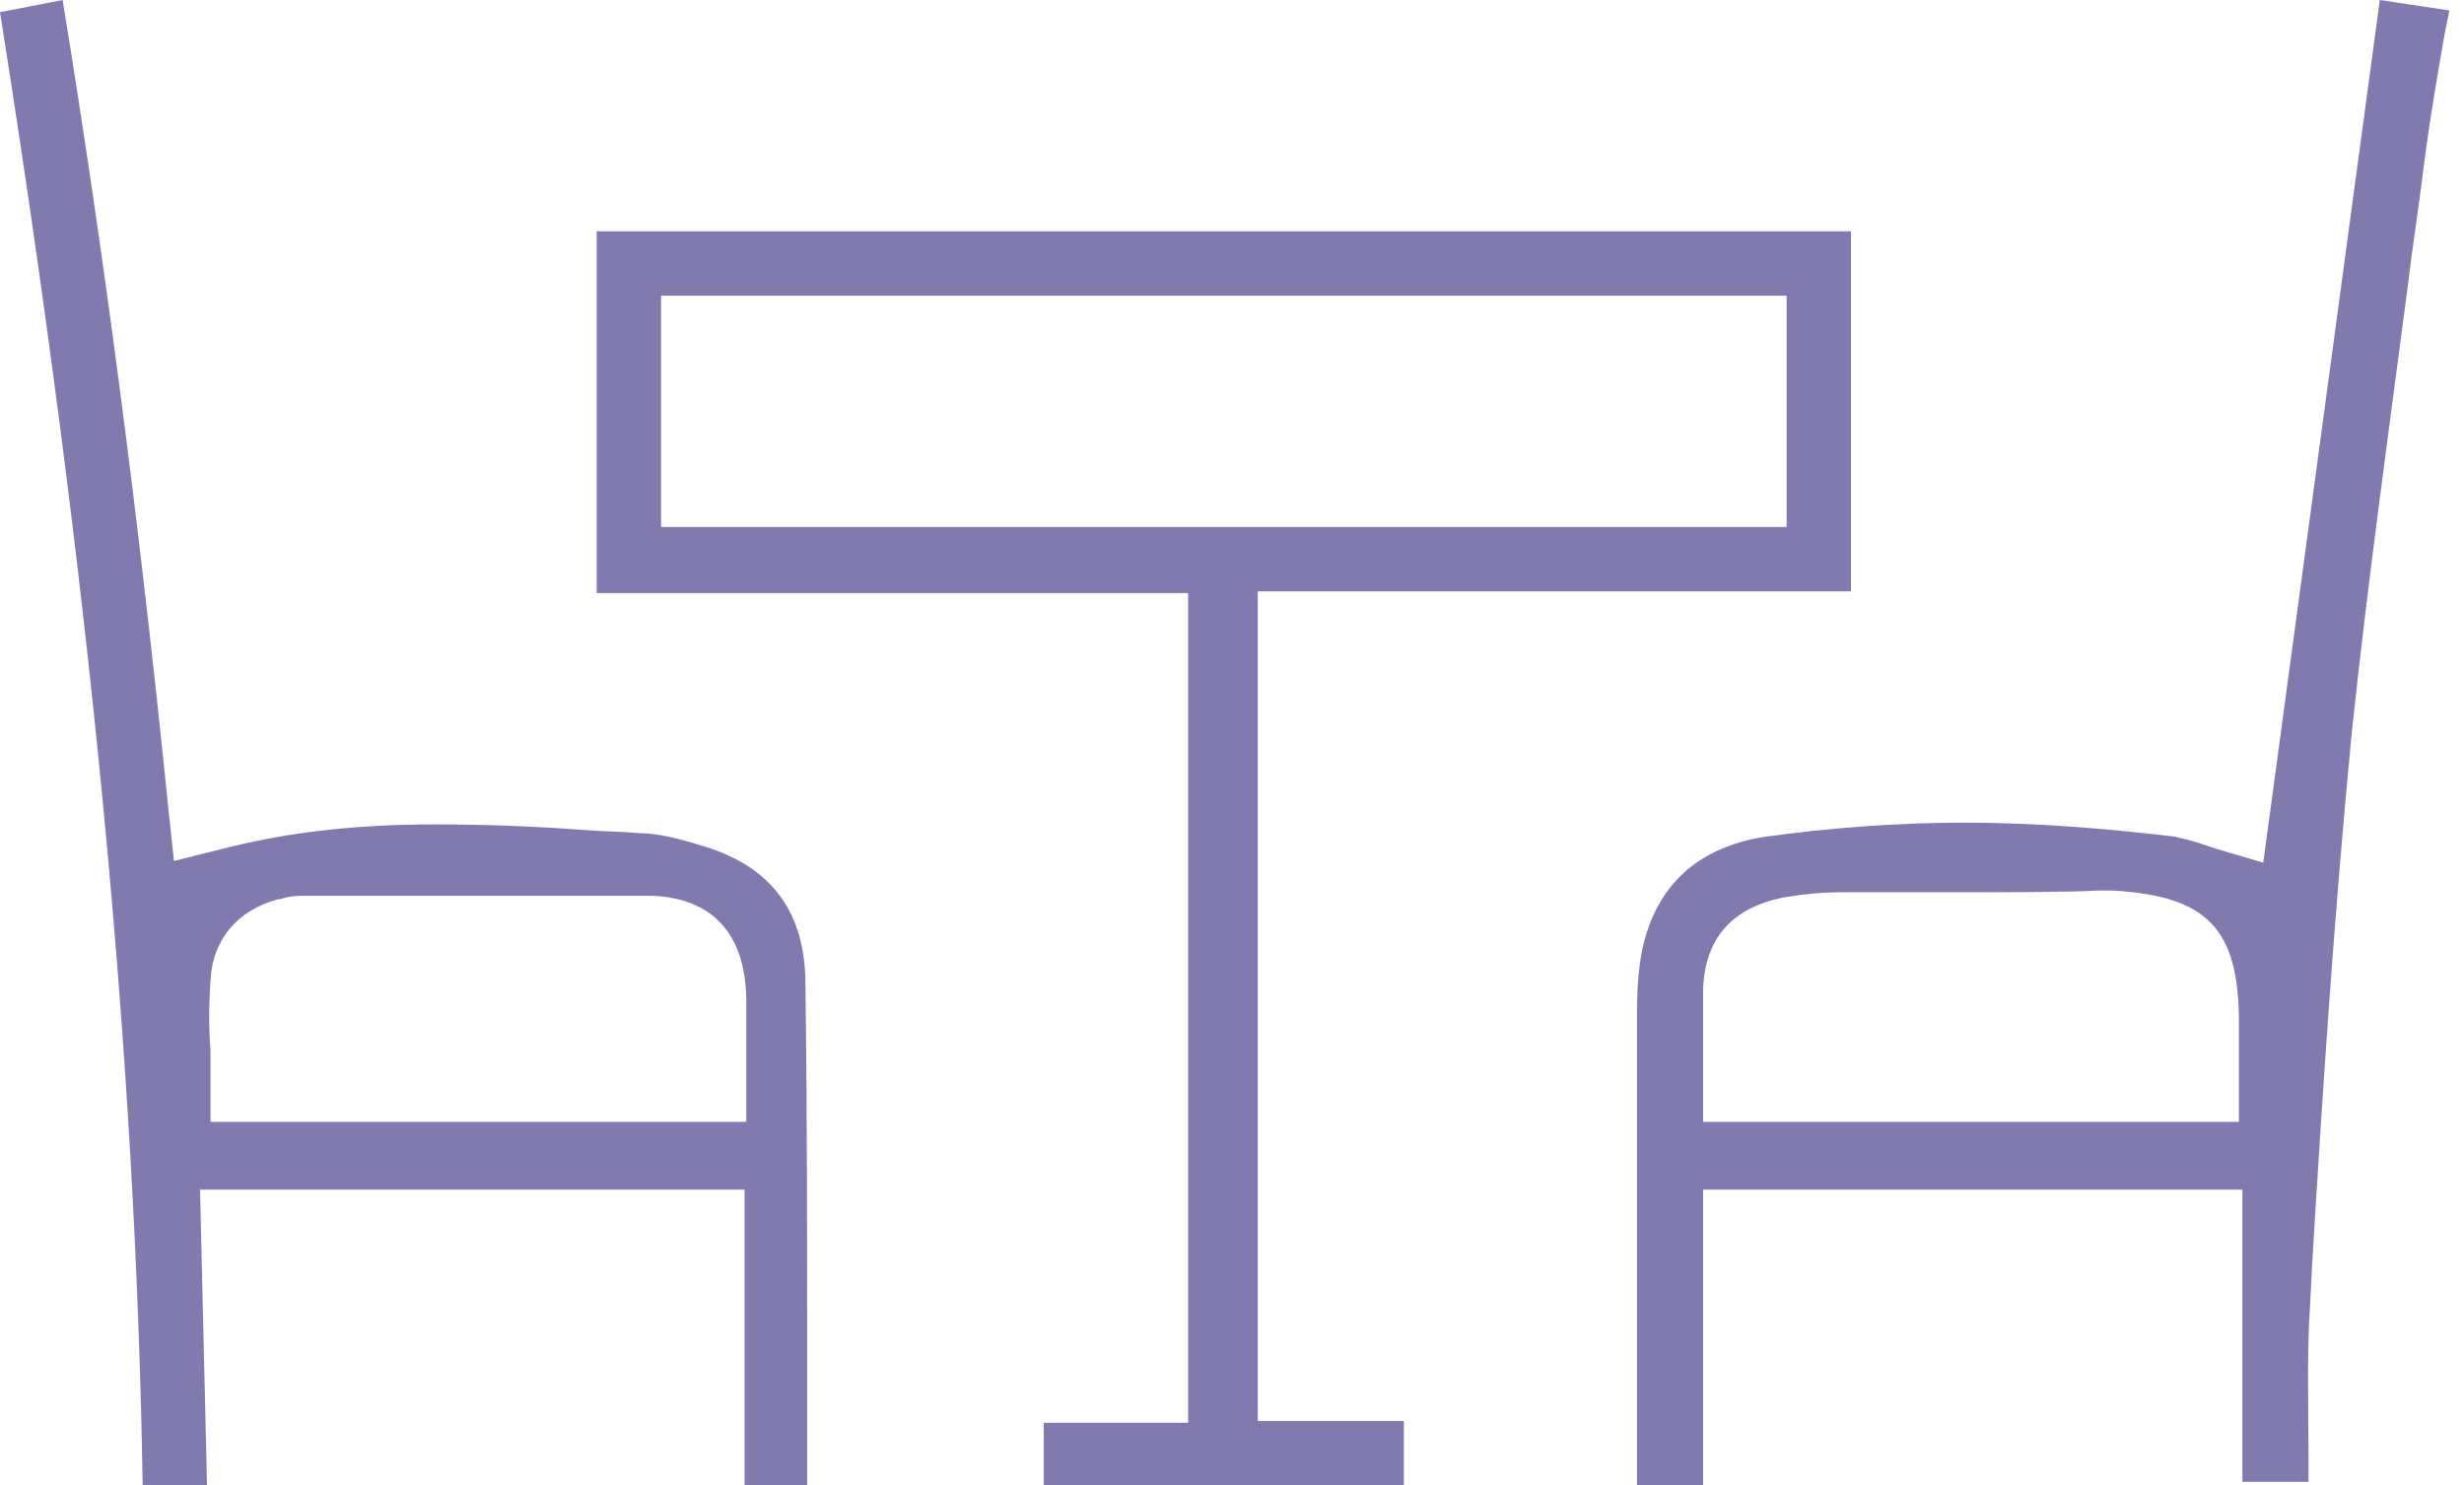
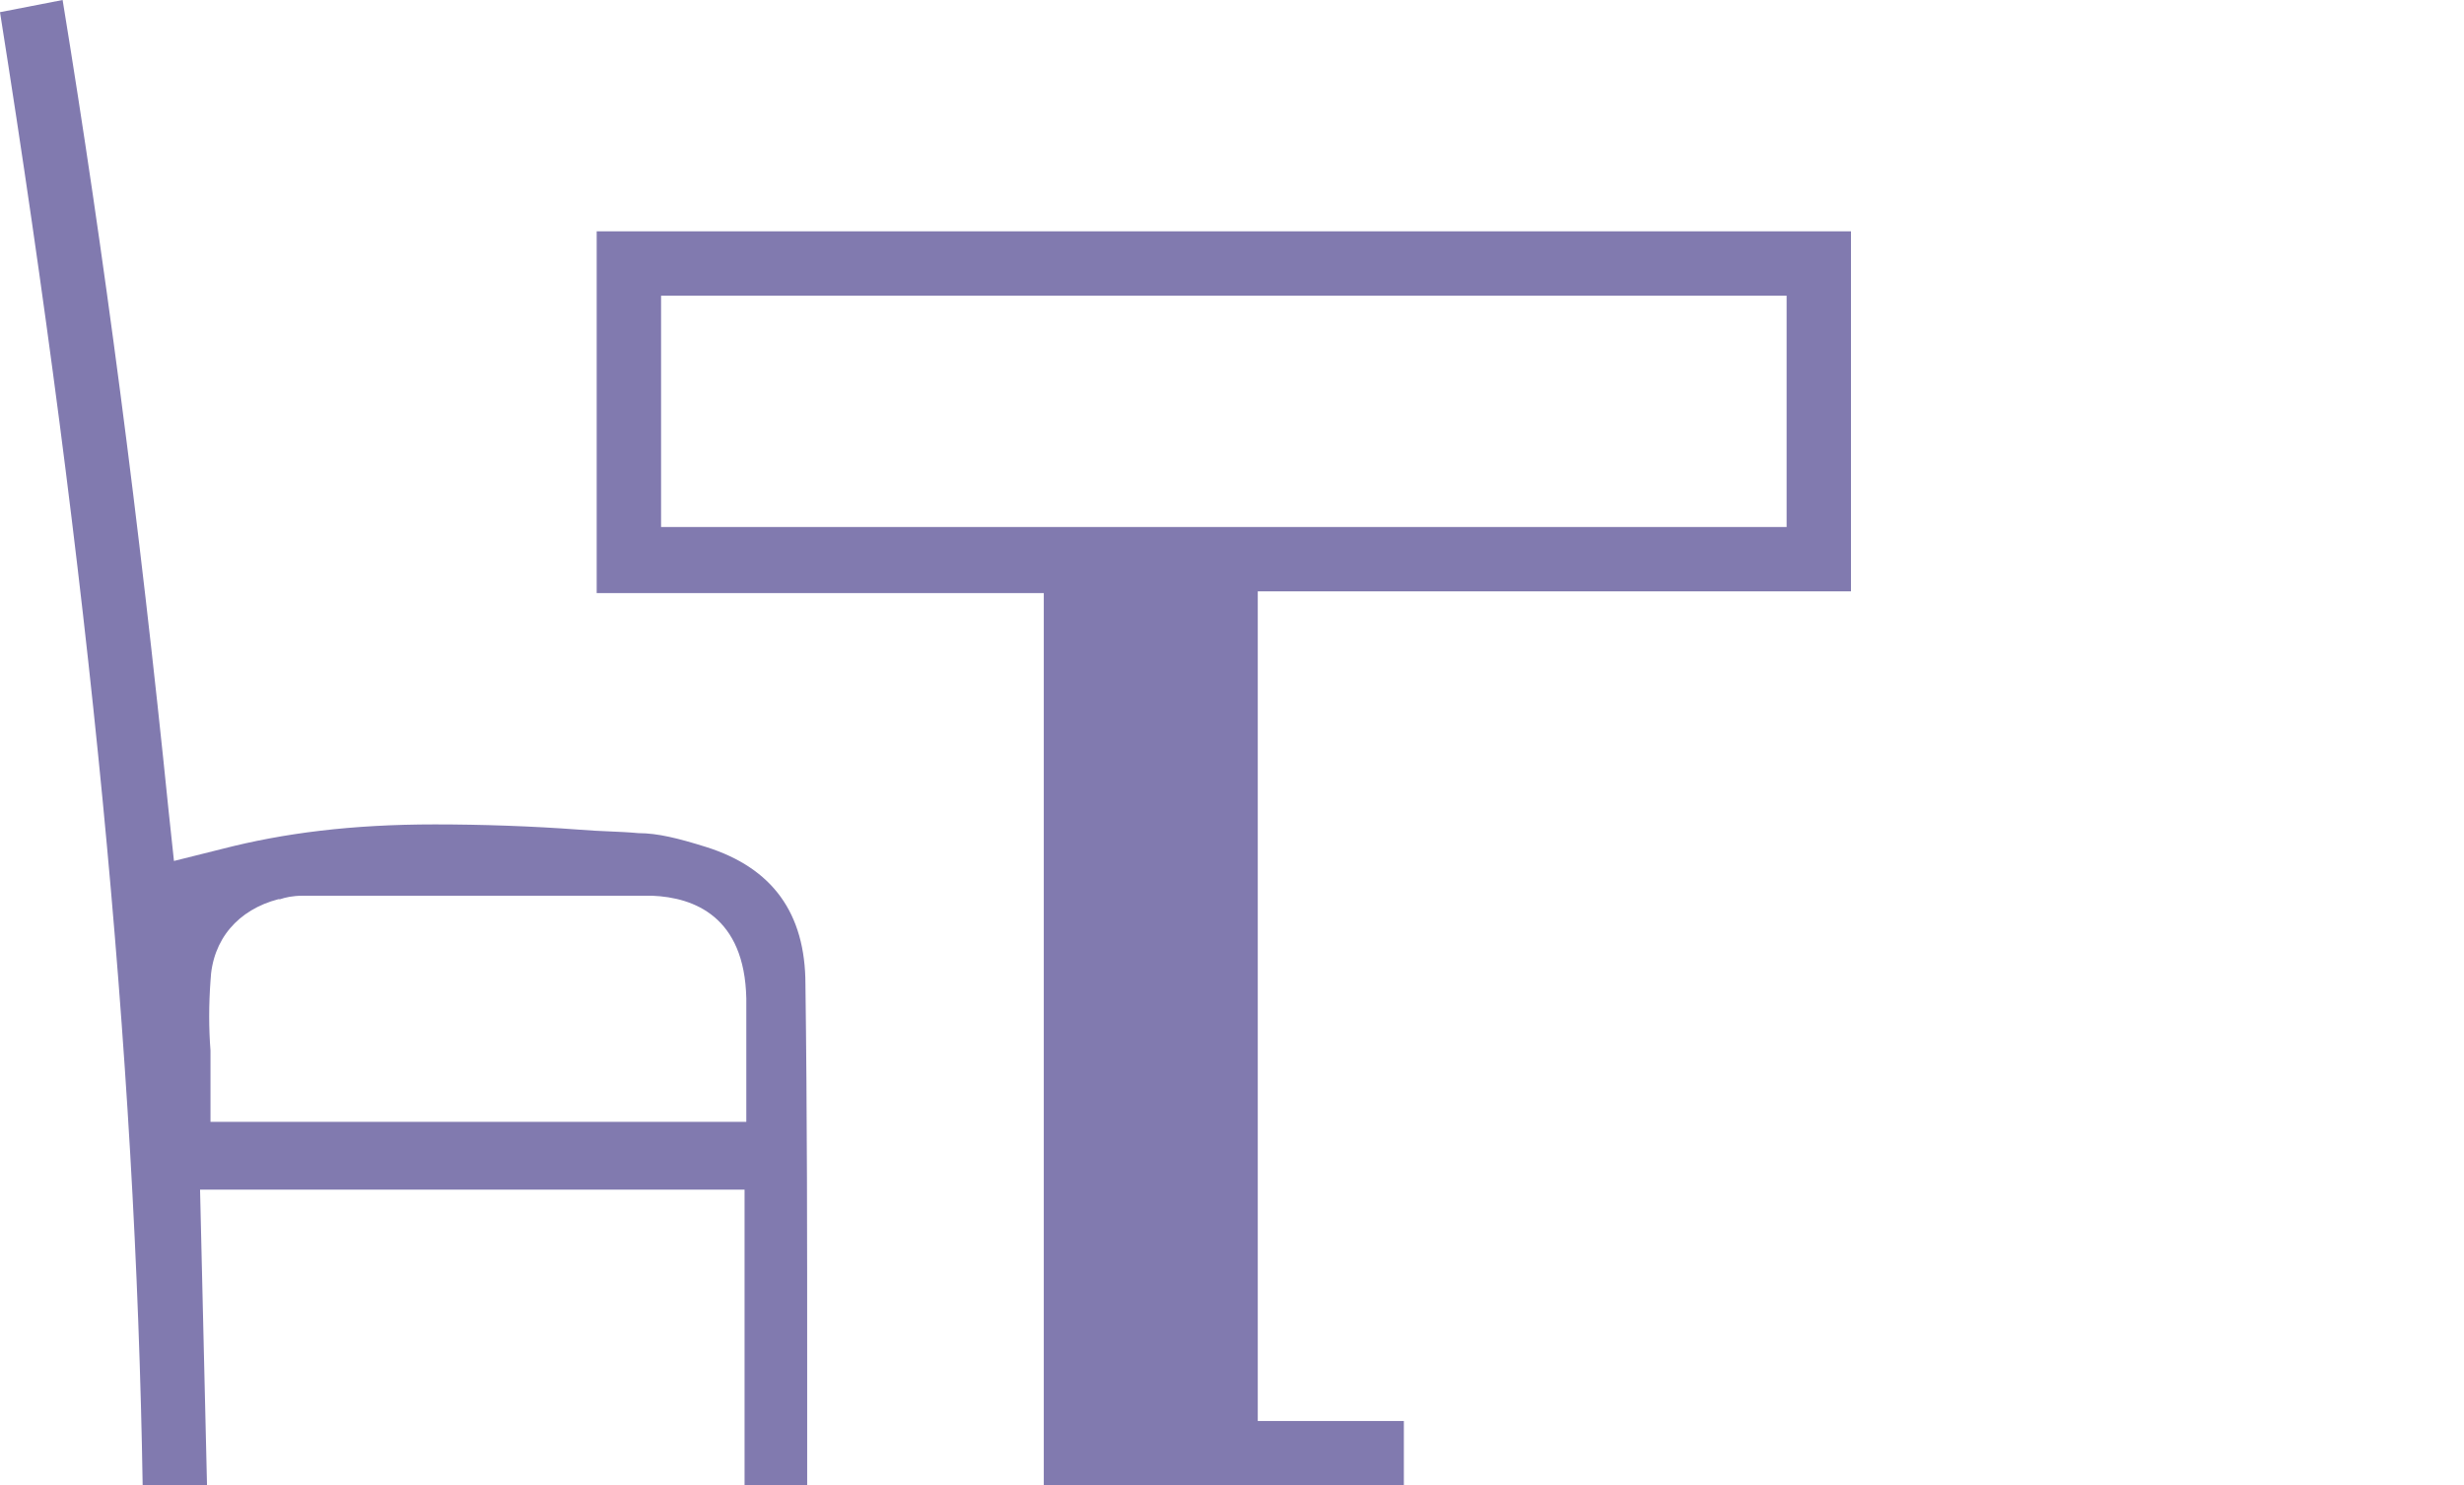
<svg xmlns="http://www.w3.org/2000/svg" width="68" height="41" viewBox="0 0 68 41" fill="none">
-   <path d="M61.884 41V32.838H47.001V41H45.177C45.177 40.04 45.177 39.128 45.177 38.167C45.177 34.807 45.177 31.35 45.177 27.942C45.177 27.269 45.225 26.693 45.321 26.213C45.705 24.437 46.857 23.381 48.73 23.093C50.506 22.852 52.33 22.708 54.203 22.708C56.075 22.708 57.995 22.852 60.012 23.093C60.204 23.14 60.444 23.189 60.732 23.285C60.876 23.333 61.02 23.381 61.164 23.429L62.46 23.813L65.677 0L67.597 0.288C67.549 0.528 67.501 0.768 67.453 1.008C67.261 2.112 67.069 3.217 66.925 4.321C66.781 5.521 66.589 6.721 66.445 7.922C65.917 11.954 65.341 16.083 64.909 20.164C64.428 25.109 64.092 30.15 63.804 34.999L63.756 35.959C63.66 37.351 63.708 38.792 63.708 40.184C63.708 40.424 63.708 40.664 63.708 40.904H61.884V41ZM54.251 24.629C52.858 24.629 51.802 24.629 50.794 24.629C50.314 24.629 49.786 24.677 49.209 24.773C47.817 25.061 47.049 25.877 47.001 27.317C47.001 27.893 47.001 28.47 47.001 29.046C47.001 29.286 47.001 29.574 47.001 29.814V30.966H61.788V28.23C61.788 25.637 60.924 24.725 58.283 24.581C58.139 24.581 57.995 24.581 57.899 24.581C57.323 24.629 54.875 24.629 54.251 24.629Z" fill="#817AAF" />
-   <path d="M28.806 41V39.272H32.79V16.371H16.467V6.385H51.082V16.323H34.711V39.224H38.743V41H28.806ZM18.244 14.547H49.306V8.162H18.244V14.547Z" fill="#817AAF" />
+   <path d="M28.806 41V39.272V16.371H16.467V6.385H51.082V16.323H34.711V39.224H38.743V41H28.806ZM18.244 14.547H49.306V8.162H18.244V14.547Z" fill="#817AAF" />
  <path d="M20.548 41V32.838H5.521L5.713 41H3.937C3.745 29.046 2.496 16.083 0 0.336L1.728 0C2.881 7.057 3.841 14.355 4.657 22.42L4.801 23.765L6.145 23.429C7.826 22.997 9.698 22.756 12.002 22.756C13.299 22.756 14.691 22.804 15.987 22.901C16.515 22.948 17.091 22.948 17.619 22.997C18.148 22.997 18.724 23.14 19.492 23.381C21.316 23.957 22.228 25.205 22.228 27.173C22.276 30.726 22.276 34.279 22.276 37.783C22.276 38.84 22.276 39.944 22.276 41H20.548ZM14.307 24.725C13.107 24.725 11.954 24.725 10.802 24.725C9.986 24.725 9.17 24.725 8.354 24.725C8.066 24.725 7.874 24.773 7.73 24.821H7.681C6.577 25.109 5.857 25.925 5.809 27.077C5.761 27.749 5.761 28.373 5.809 28.998C5.809 29.286 5.809 29.526 5.809 29.814V30.966H20.596V29.814C20.596 29.574 20.596 29.334 20.596 29.094C20.596 28.566 20.596 28.038 20.596 27.557C20.548 25.301 19.156 24.773 18.003 24.725C16.851 24.725 15.651 24.725 14.307 24.725Z" fill="#817AAF" />
</svg>